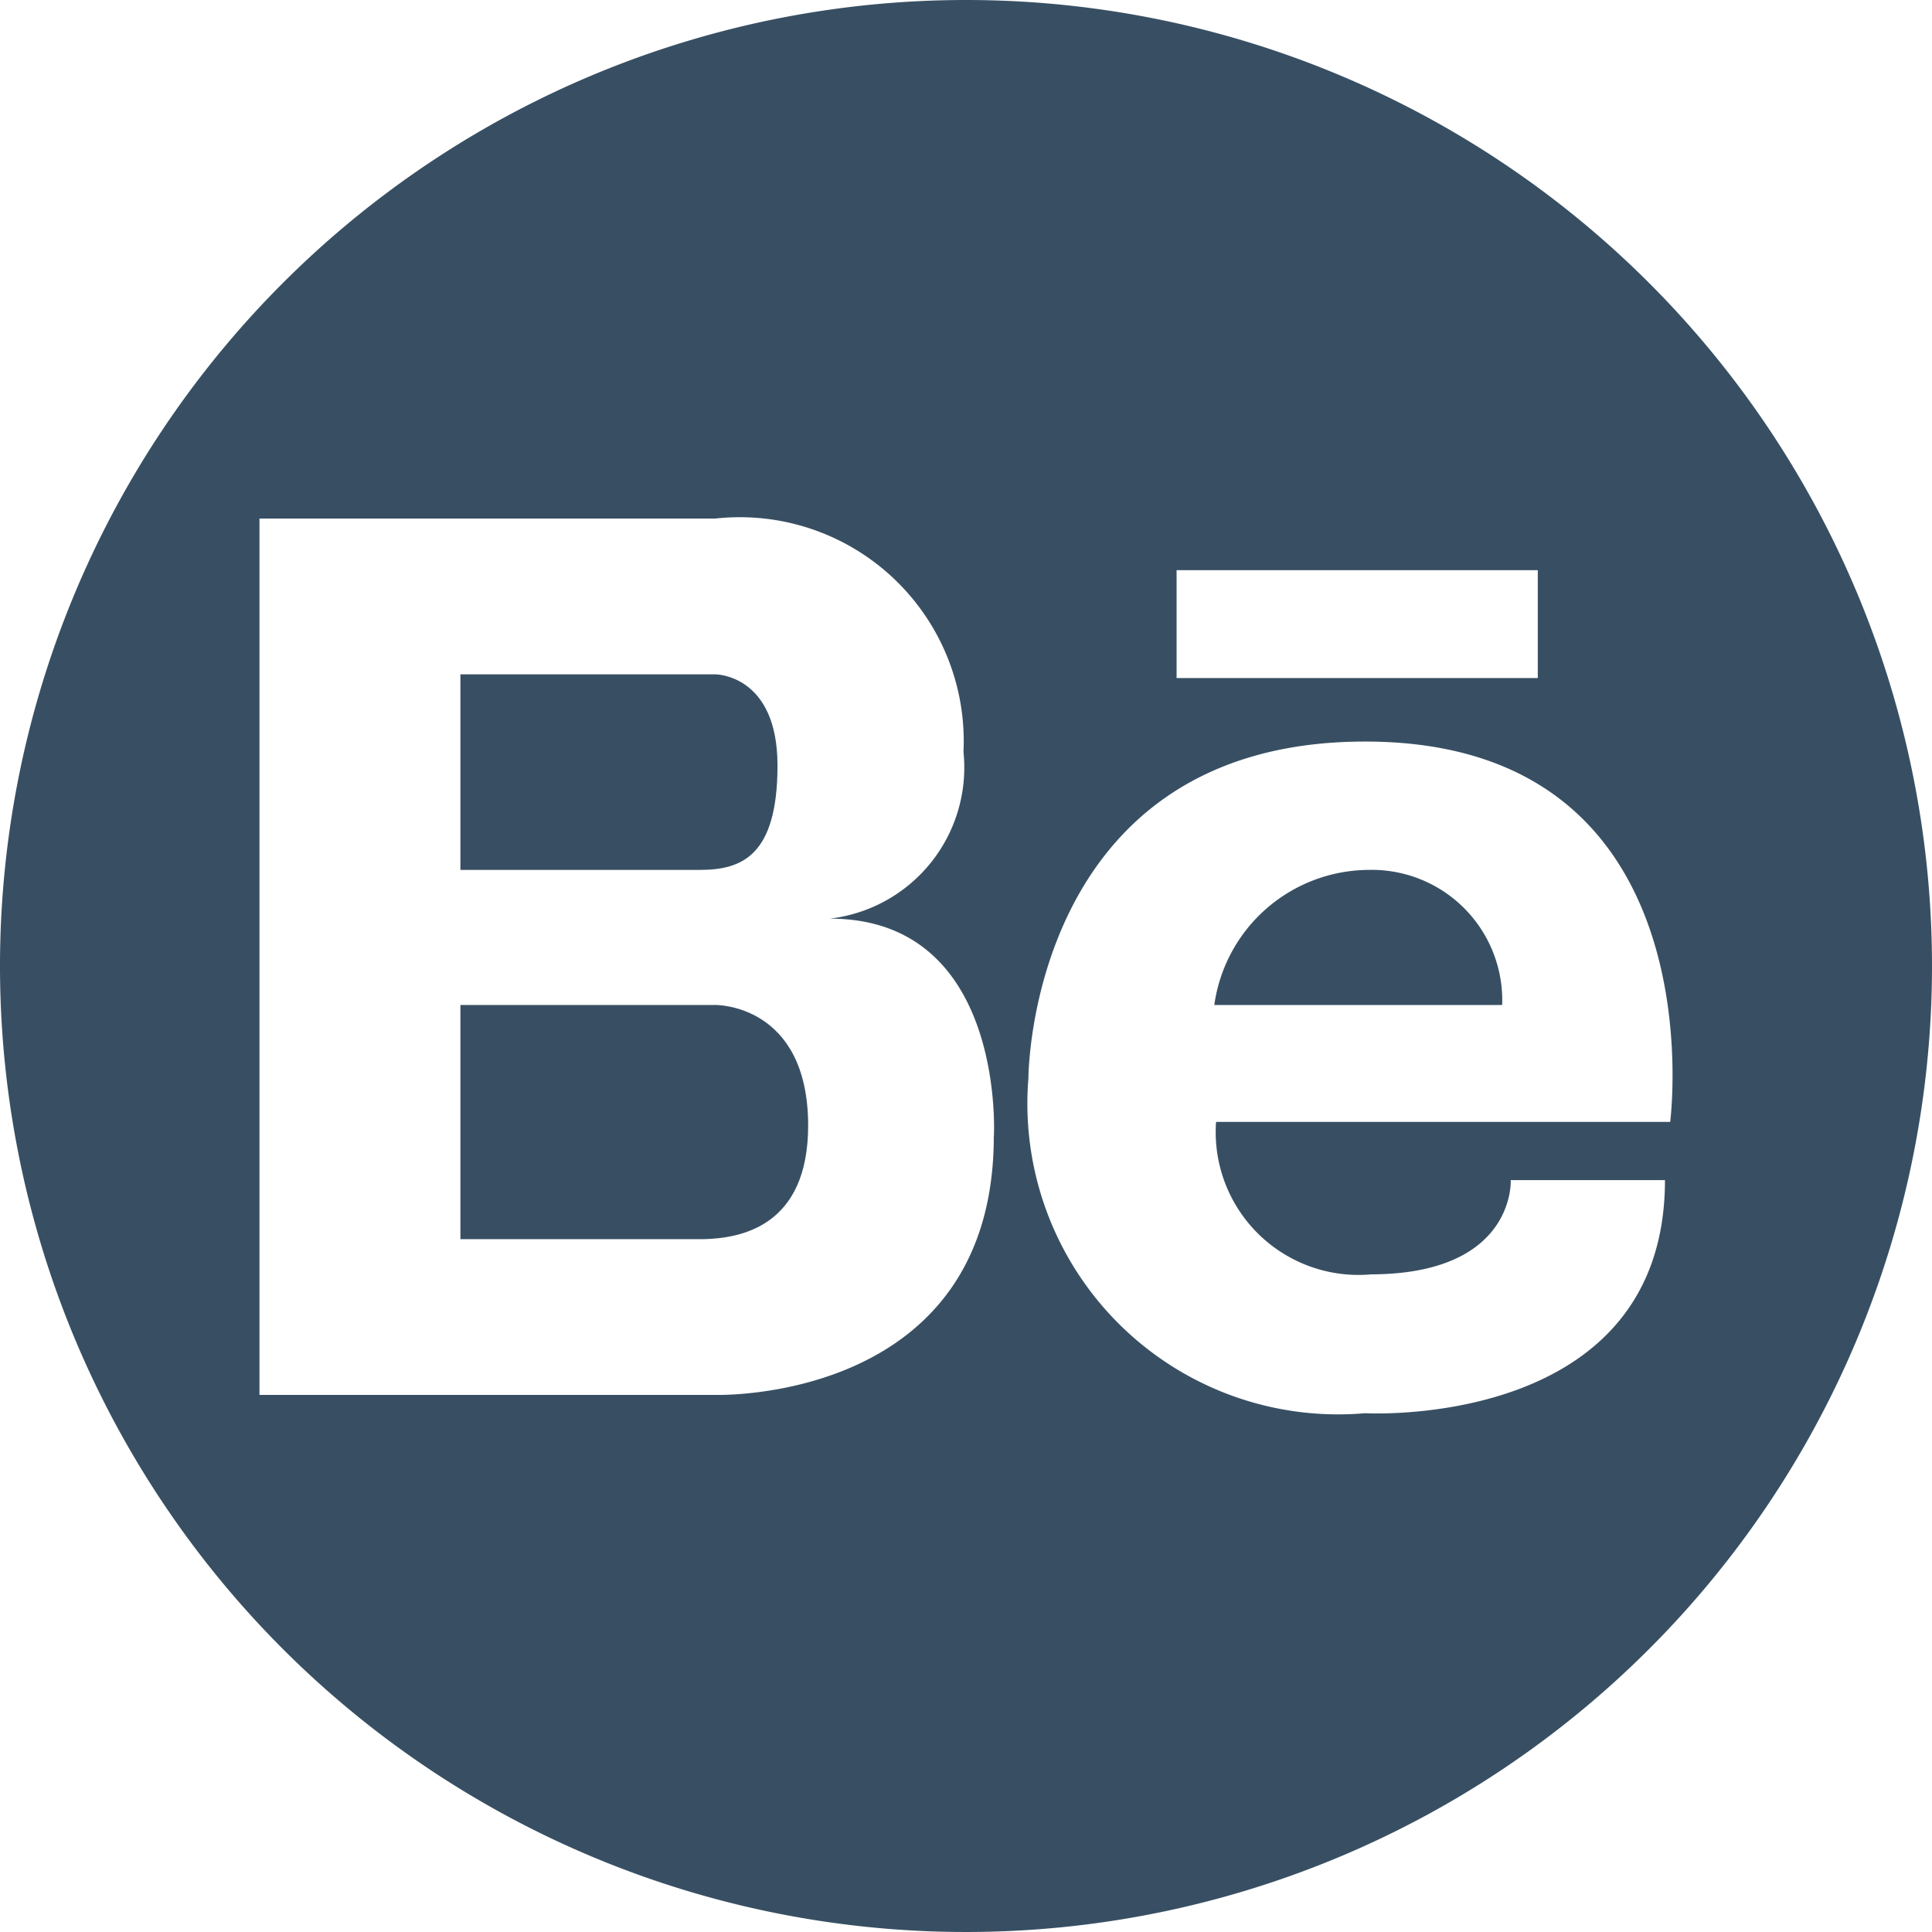
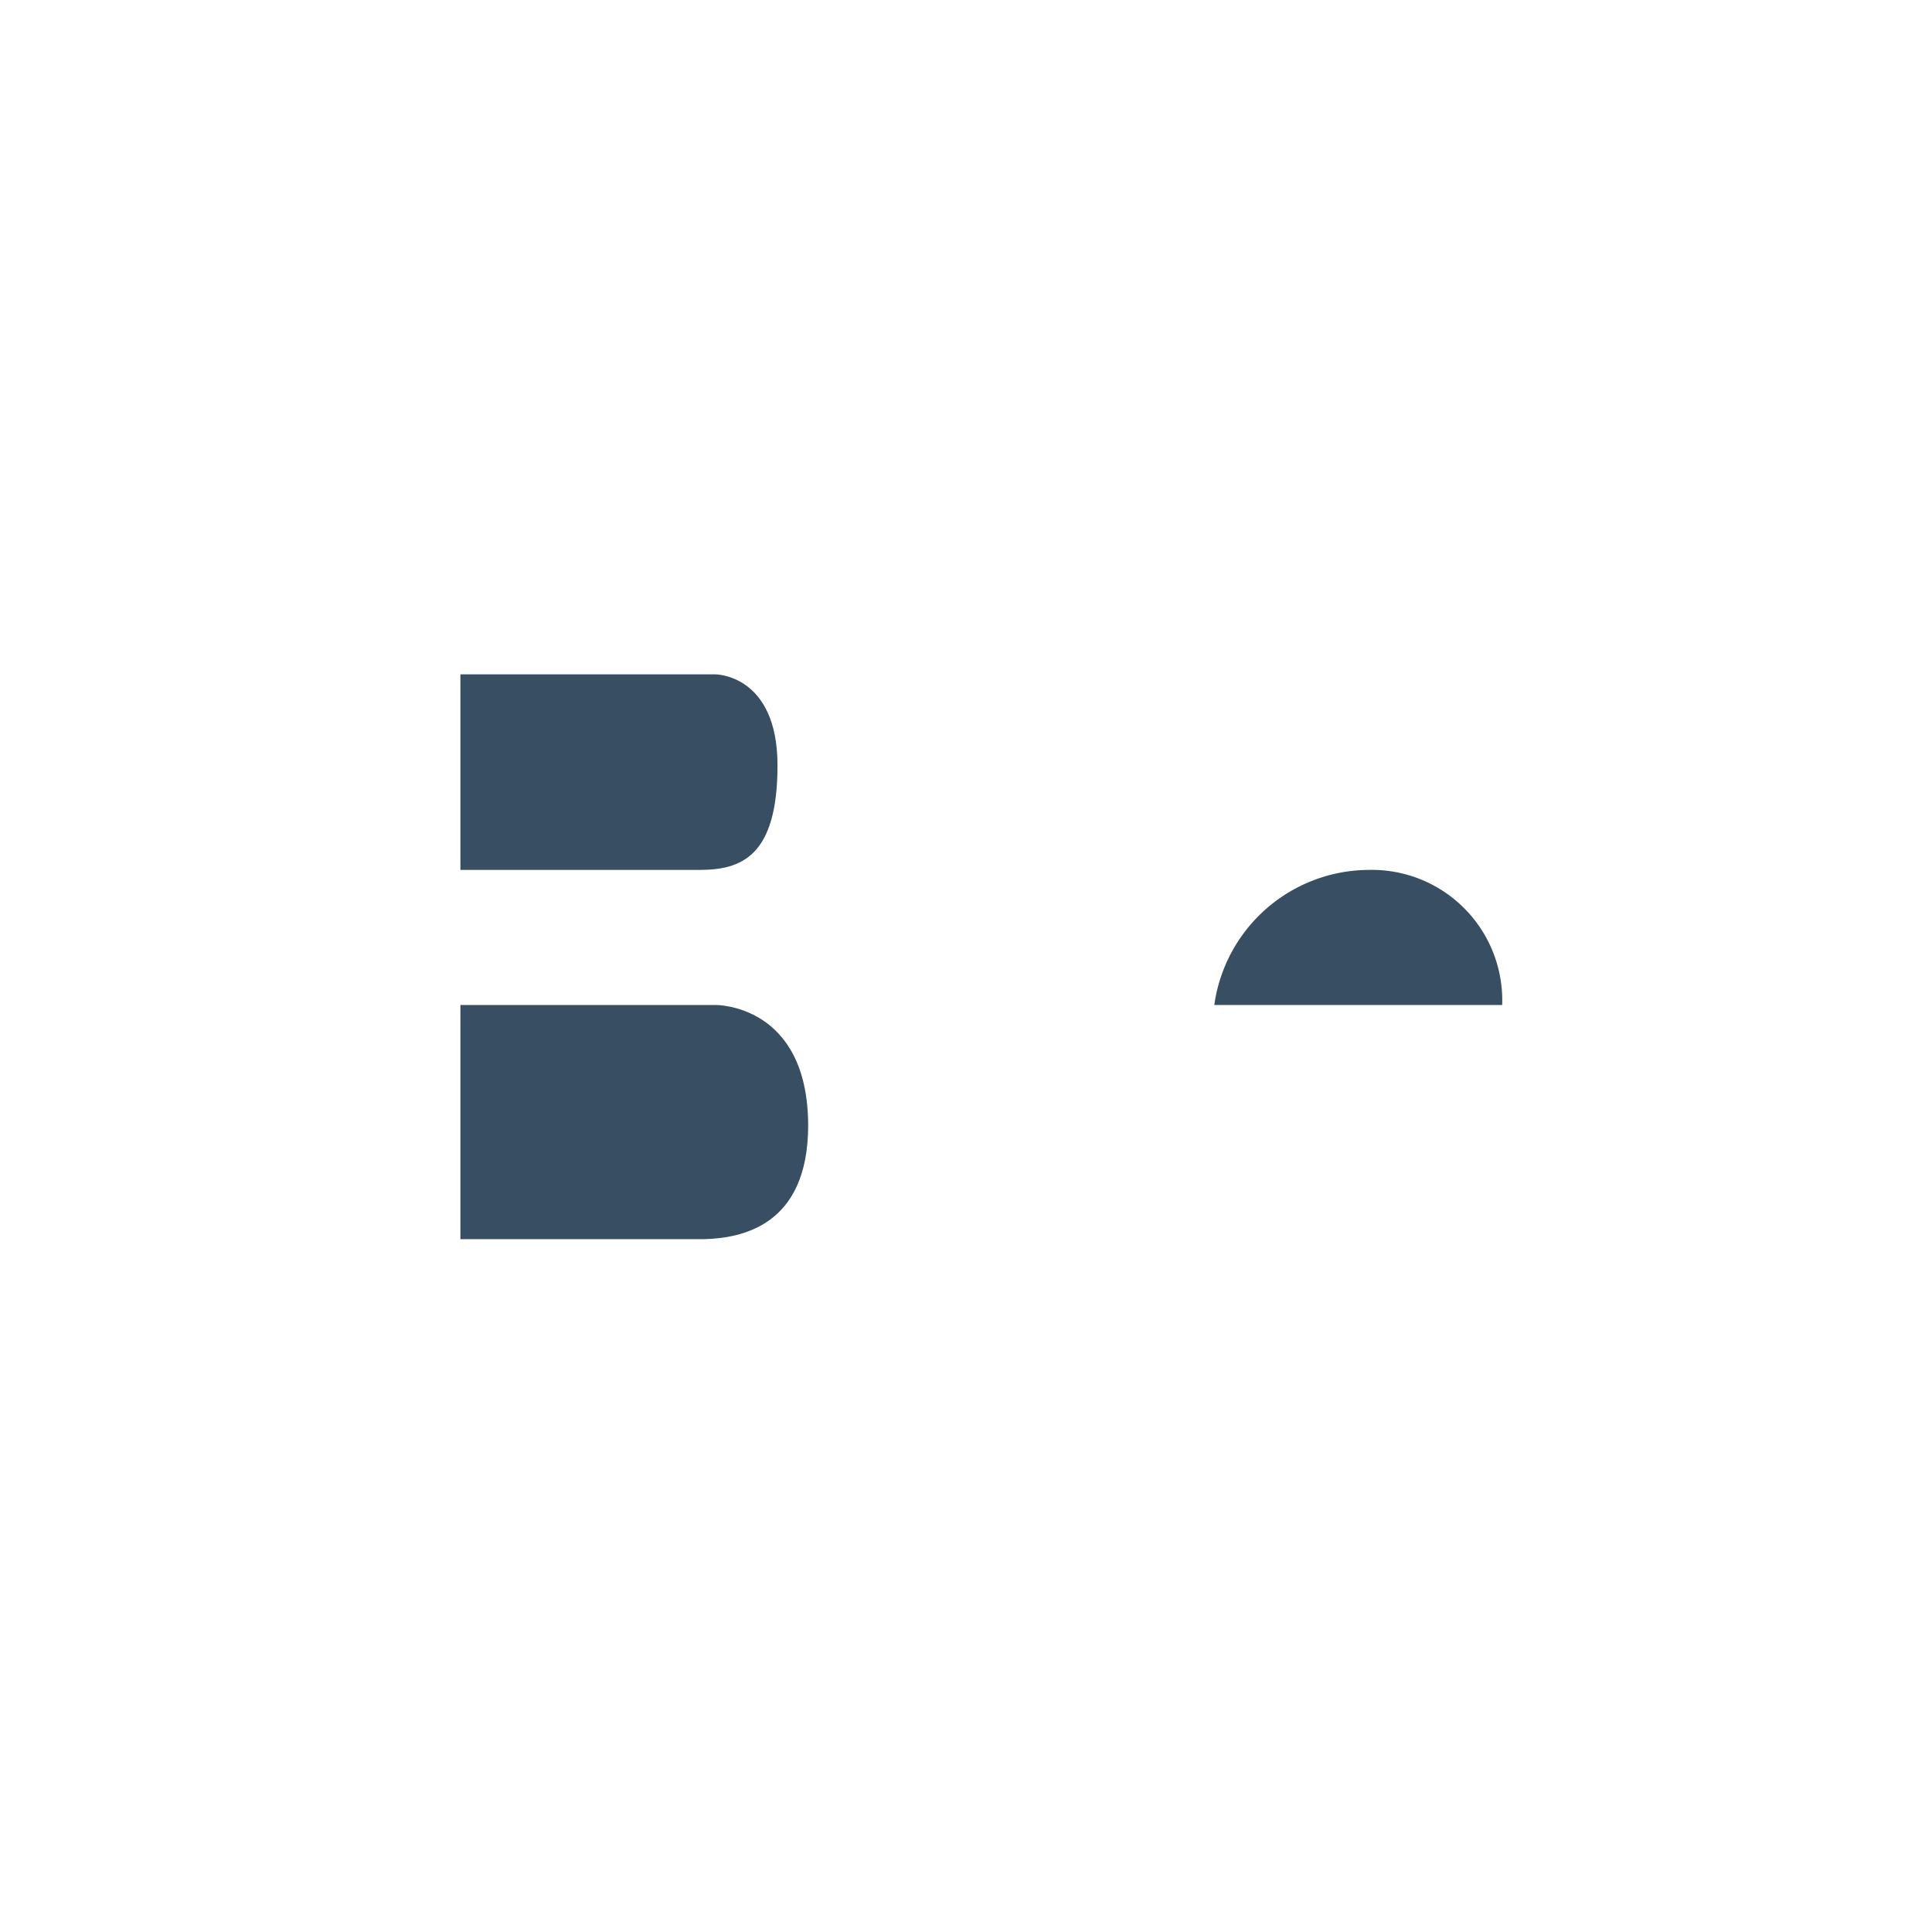
<svg xmlns="http://www.w3.org/2000/svg" width="23" height="23" viewBox="0 0 23 23">
  <defs>
    <style>.a{fill:#384f63;}</style>
  </defs>
  <path class="a" d="M3.775,1.085C3.775,0,3.037,0,3.037,0H0V2.328H2.848C3.341,2.328,3.775,2.17,3.775,1.085Z" transform="translate(5.481 8.028)" />
  <path class="a" d="M3.037,0H0V2.788H2.9c.436-.012,1.24-.149,1.24-1.355C4.137-.015,3.037,0,3.037,0Z" transform="translate(5.481 11.964)" />
-   <path class="a" d="M1.836,0A1.866,1.866,0,0,0,0,1.608H3.427A1.553,1.553,0,0,0,1.836,0Z" transform="translate(14.456 10.356)" />
-   <path class="a" d="M11.5,0A11.5,11.5,0,1,0,23,11.5,11.5,11.5,0,0,0,11.5,0Zm2.507,6.788h4.3V8.072h-4.3Zm-2.176,6.738c0,3.184-3.314,3.08-3.314,3.08H3.089V6.173H8.518A2.666,2.666,0,0,1,11.47,8.951a1.811,1.811,0,0,1-1.592,1.985C11.976,10.936,11.832,13.526,11.832,13.526Zm4.481,1.645c1.734,0,1.673-1.122,1.673-1.122h1.836c0,2.979-3.57,2.775-3.57,2.775a3.7,3.7,0,0,1-4.008-3.988s0-4.008,4.008-4.008c4.223,0,3.632,4.528,3.632,4.528H14.477A1.7,1.7,0,0,0,16.313,15.172Z" />
+   <path class="a" d="M1.836,0A1.866,1.866,0,0,0,0,1.608H3.427A1.553,1.553,0,0,0,1.836,0" transform="translate(14.456 10.356)" />
</svg>